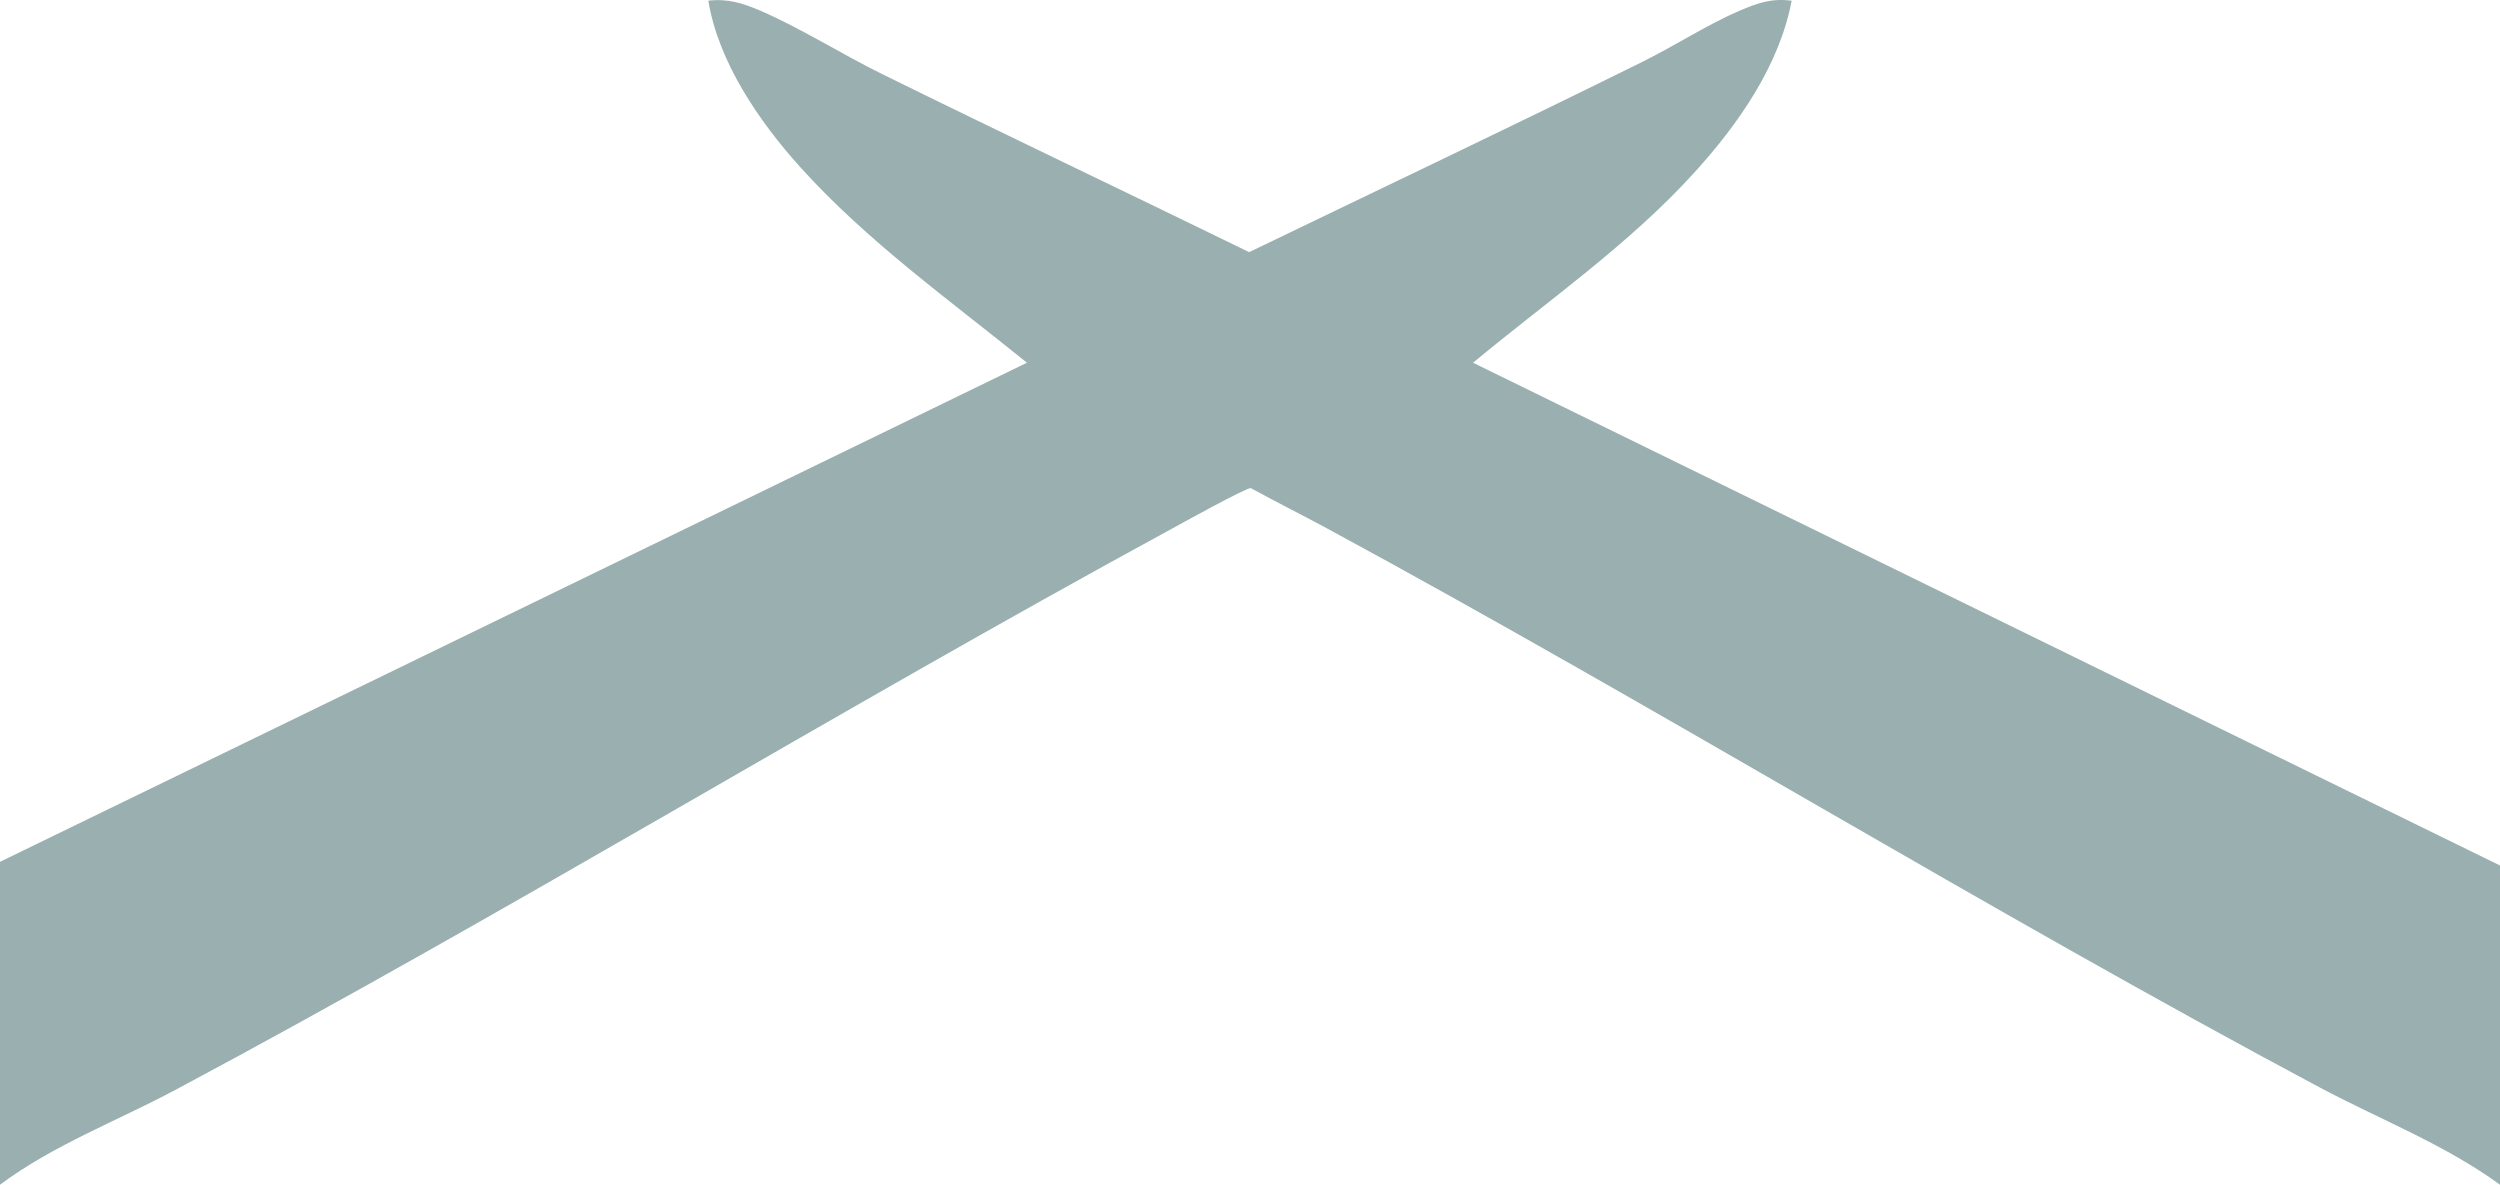
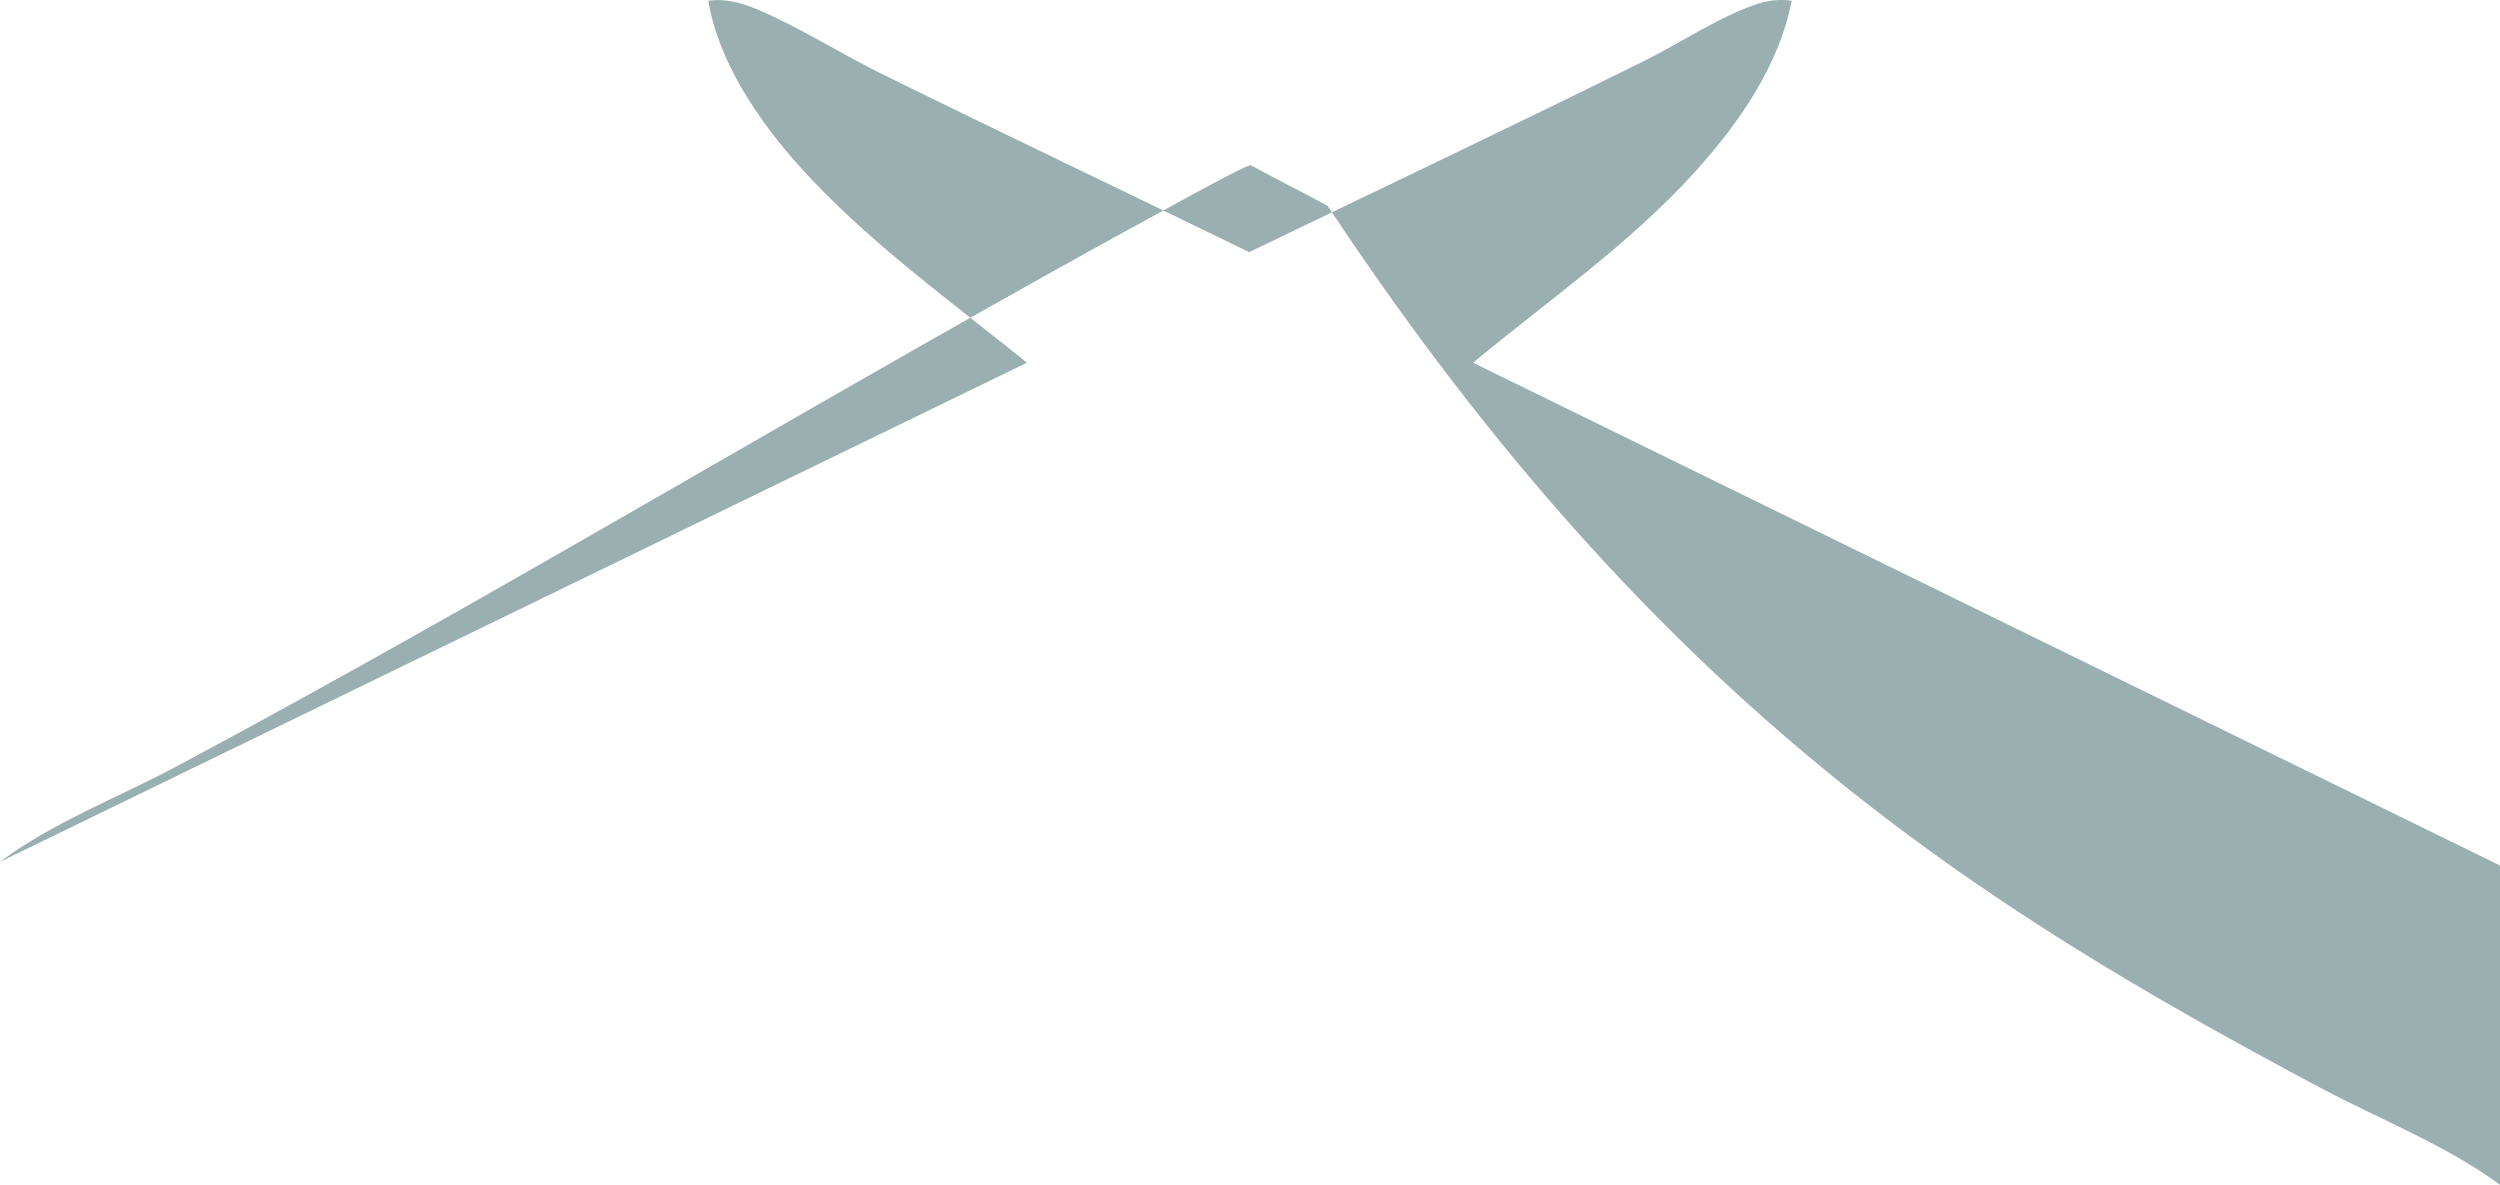
<svg xmlns="http://www.w3.org/2000/svg" width="517" height="245" viewBox="0 0 517 245">
-   <path id="title-icon" d="M687.313,289.13c15.479-12.845,32.307-24.477,45.876-39.448,9.017-9.946,17.467-22.027,20.016-35.418-4.24-.549-7.089.5-10.828,2.093-6.464,2.766-13.386,7.25-19.911,10.481-27.024,13.38-54.3,26.312-81.452,39.421-25.314-12.356-50.768-24.446-76.039-36.893-8.075-3.976-17.016-9.594-24.98-13.01-3.642-1.562-6.748-2.568-10.828-2.1,2.081,12.692,10.509,24.986,19,34.409,13.846,15.365,30.9,27.506,46.889,40.463L382.687,392.341v66.776c11.036-8.221,24.209-13.173,36.327-19.64,69.163-36.906,136.226-78.049,205.1-115.521,2.187-1.191,16.229-8.987,17.237-8.9,5.247,2.884,10.618,5.546,15.883,8.4C726.184,360.8,793.161,402.1,862.345,438.97c12.469,6.645,25.874,11.785,37.342,20.147V393.1Z" transform="translate(-382.687 -214.117)" fill="#9aafaf" />
+   <path id="title-icon" d="M687.313,289.13c15.479-12.845,32.307-24.477,45.876-39.448,9.017-9.946,17.467-22.027,20.016-35.418-4.24-.549-7.089.5-10.828,2.093-6.464,2.766-13.386,7.25-19.911,10.481-27.024,13.38-54.3,26.312-81.452,39.421-25.314-12.356-50.768-24.446-76.039-36.893-8.075-3.976-17.016-9.594-24.98-13.01-3.642-1.562-6.748-2.568-10.828-2.1,2.081,12.692,10.509,24.986,19,34.409,13.846,15.365,30.9,27.506,46.889,40.463L382.687,392.341c11.036-8.221,24.209-13.173,36.327-19.64,69.163-36.906,136.226-78.049,205.1-115.521,2.187-1.191,16.229-8.987,17.237-8.9,5.247,2.884,10.618,5.546,15.883,8.4C726.184,360.8,793.161,402.1,862.345,438.97c12.469,6.645,25.874,11.785,37.342,20.147V393.1Z" transform="translate(-382.687 -214.117)" fill="#9aafaf" />
</svg>